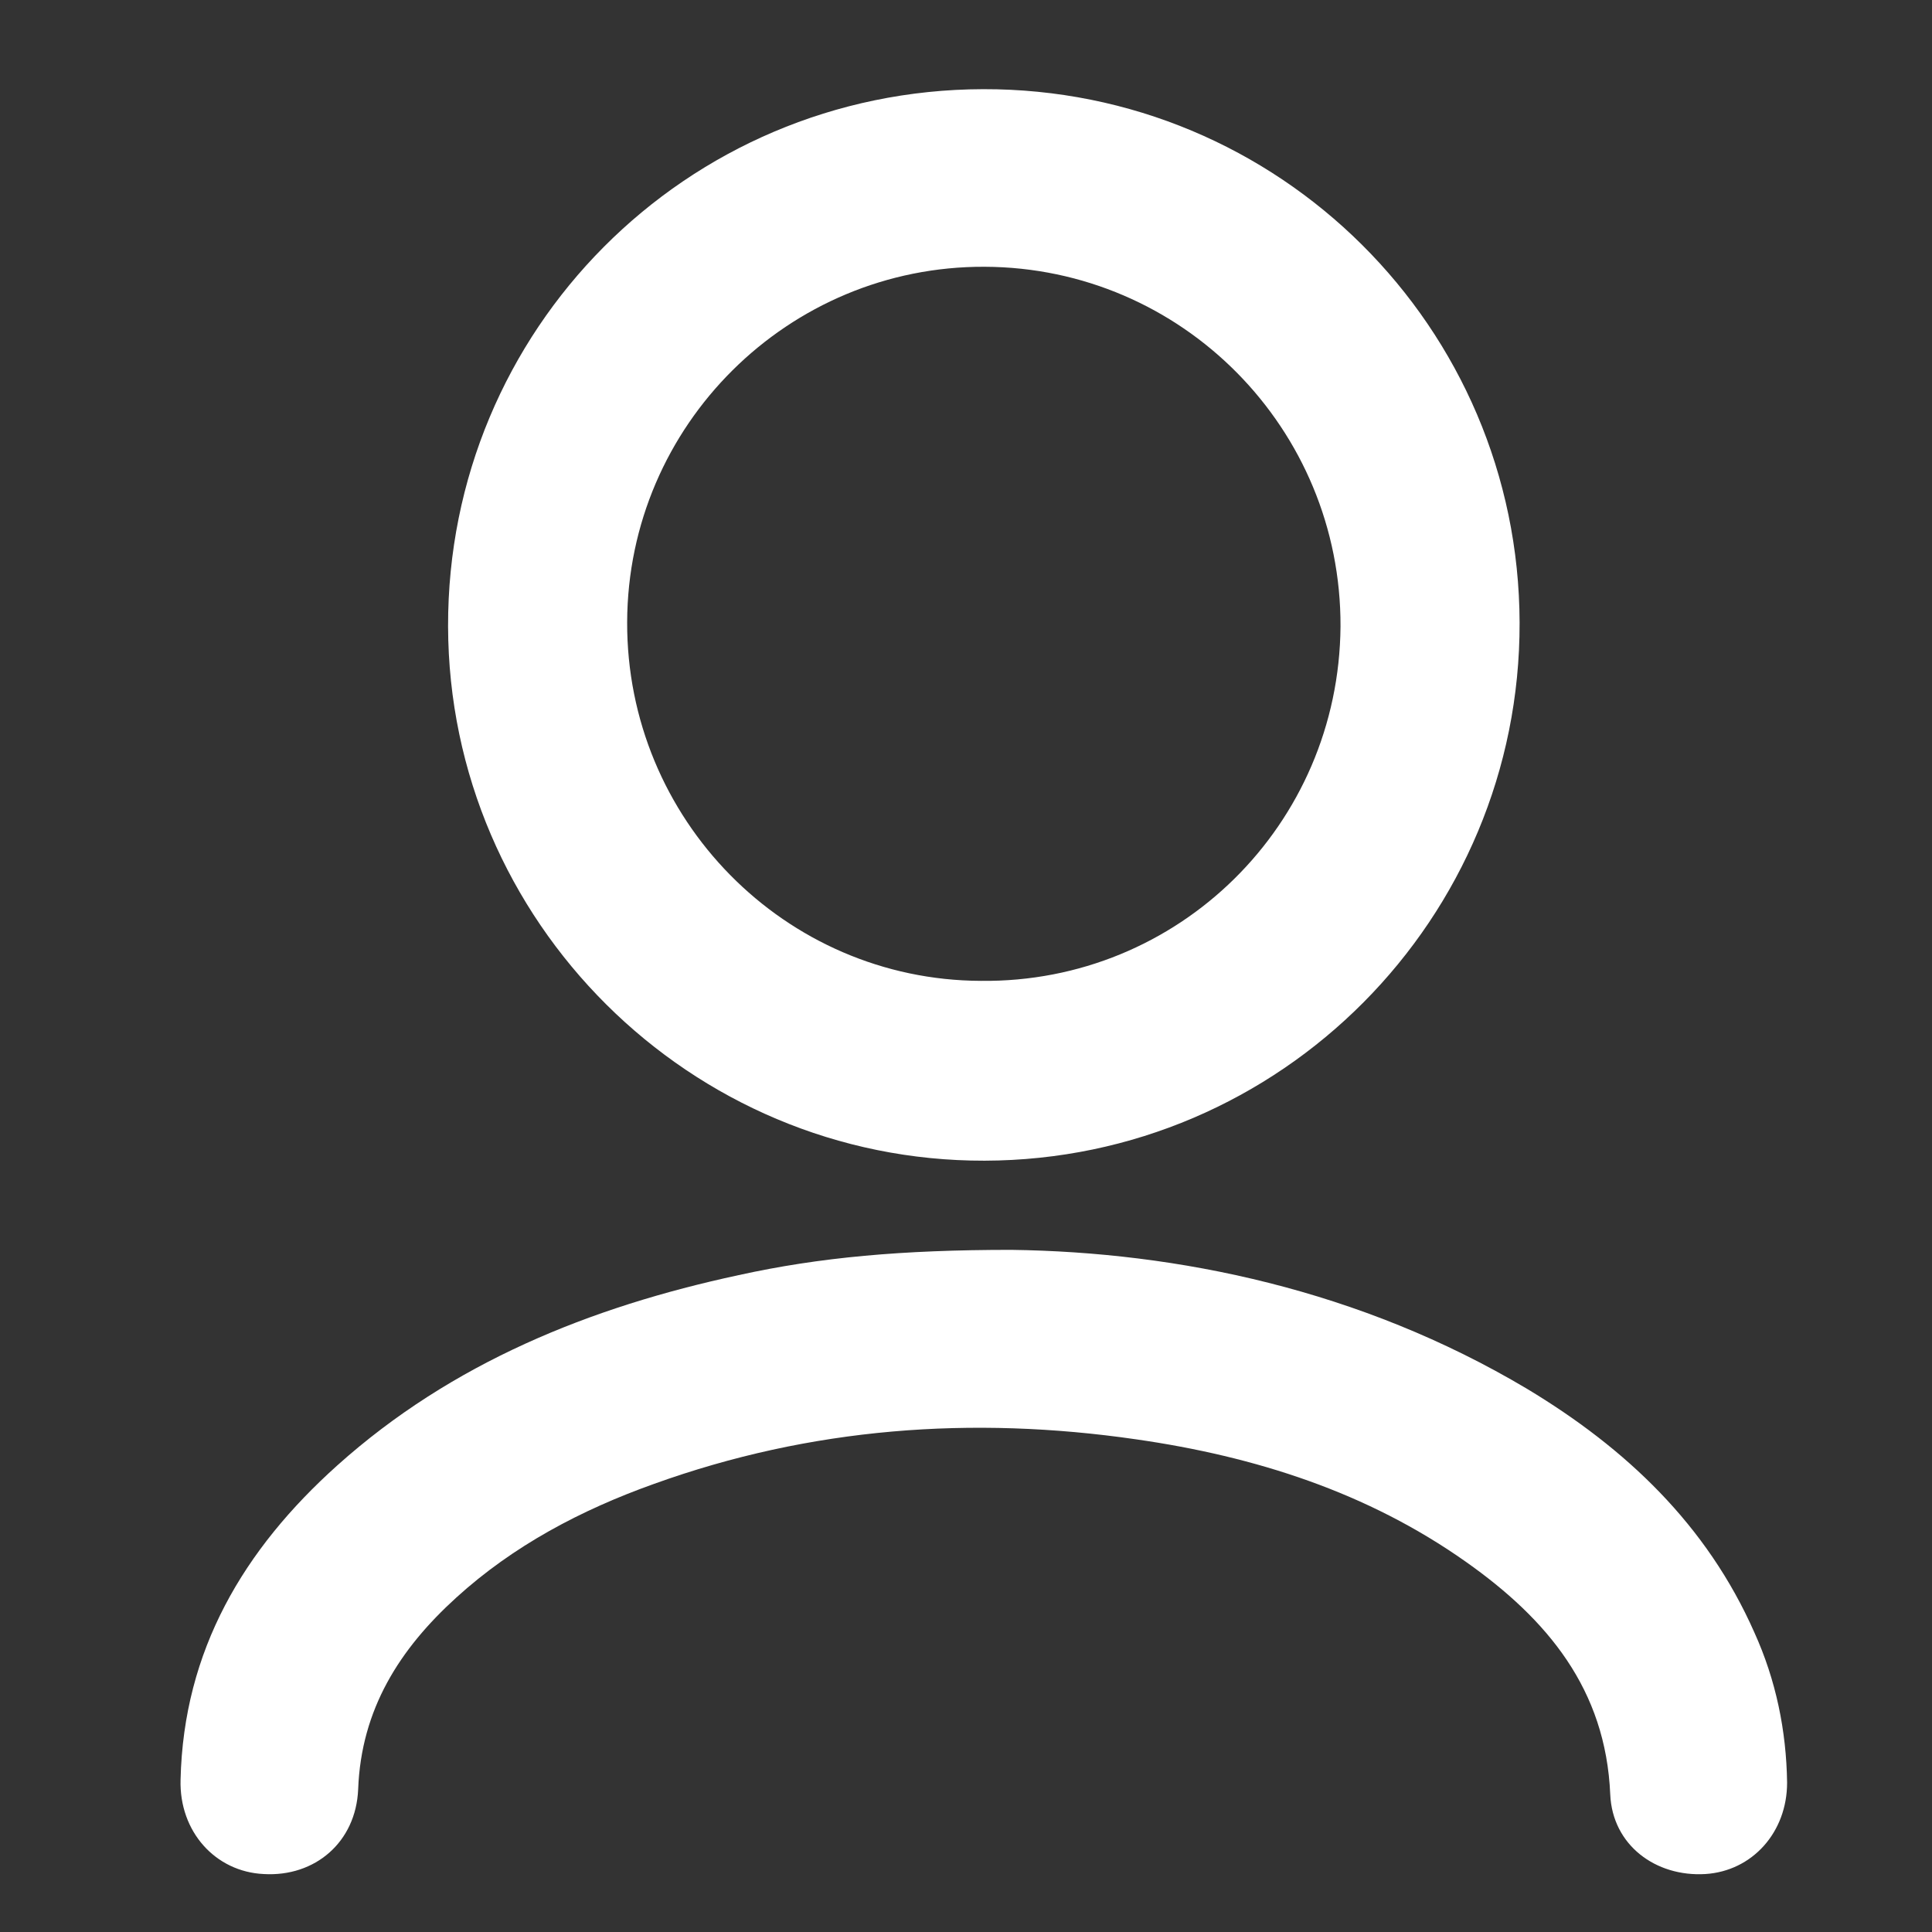
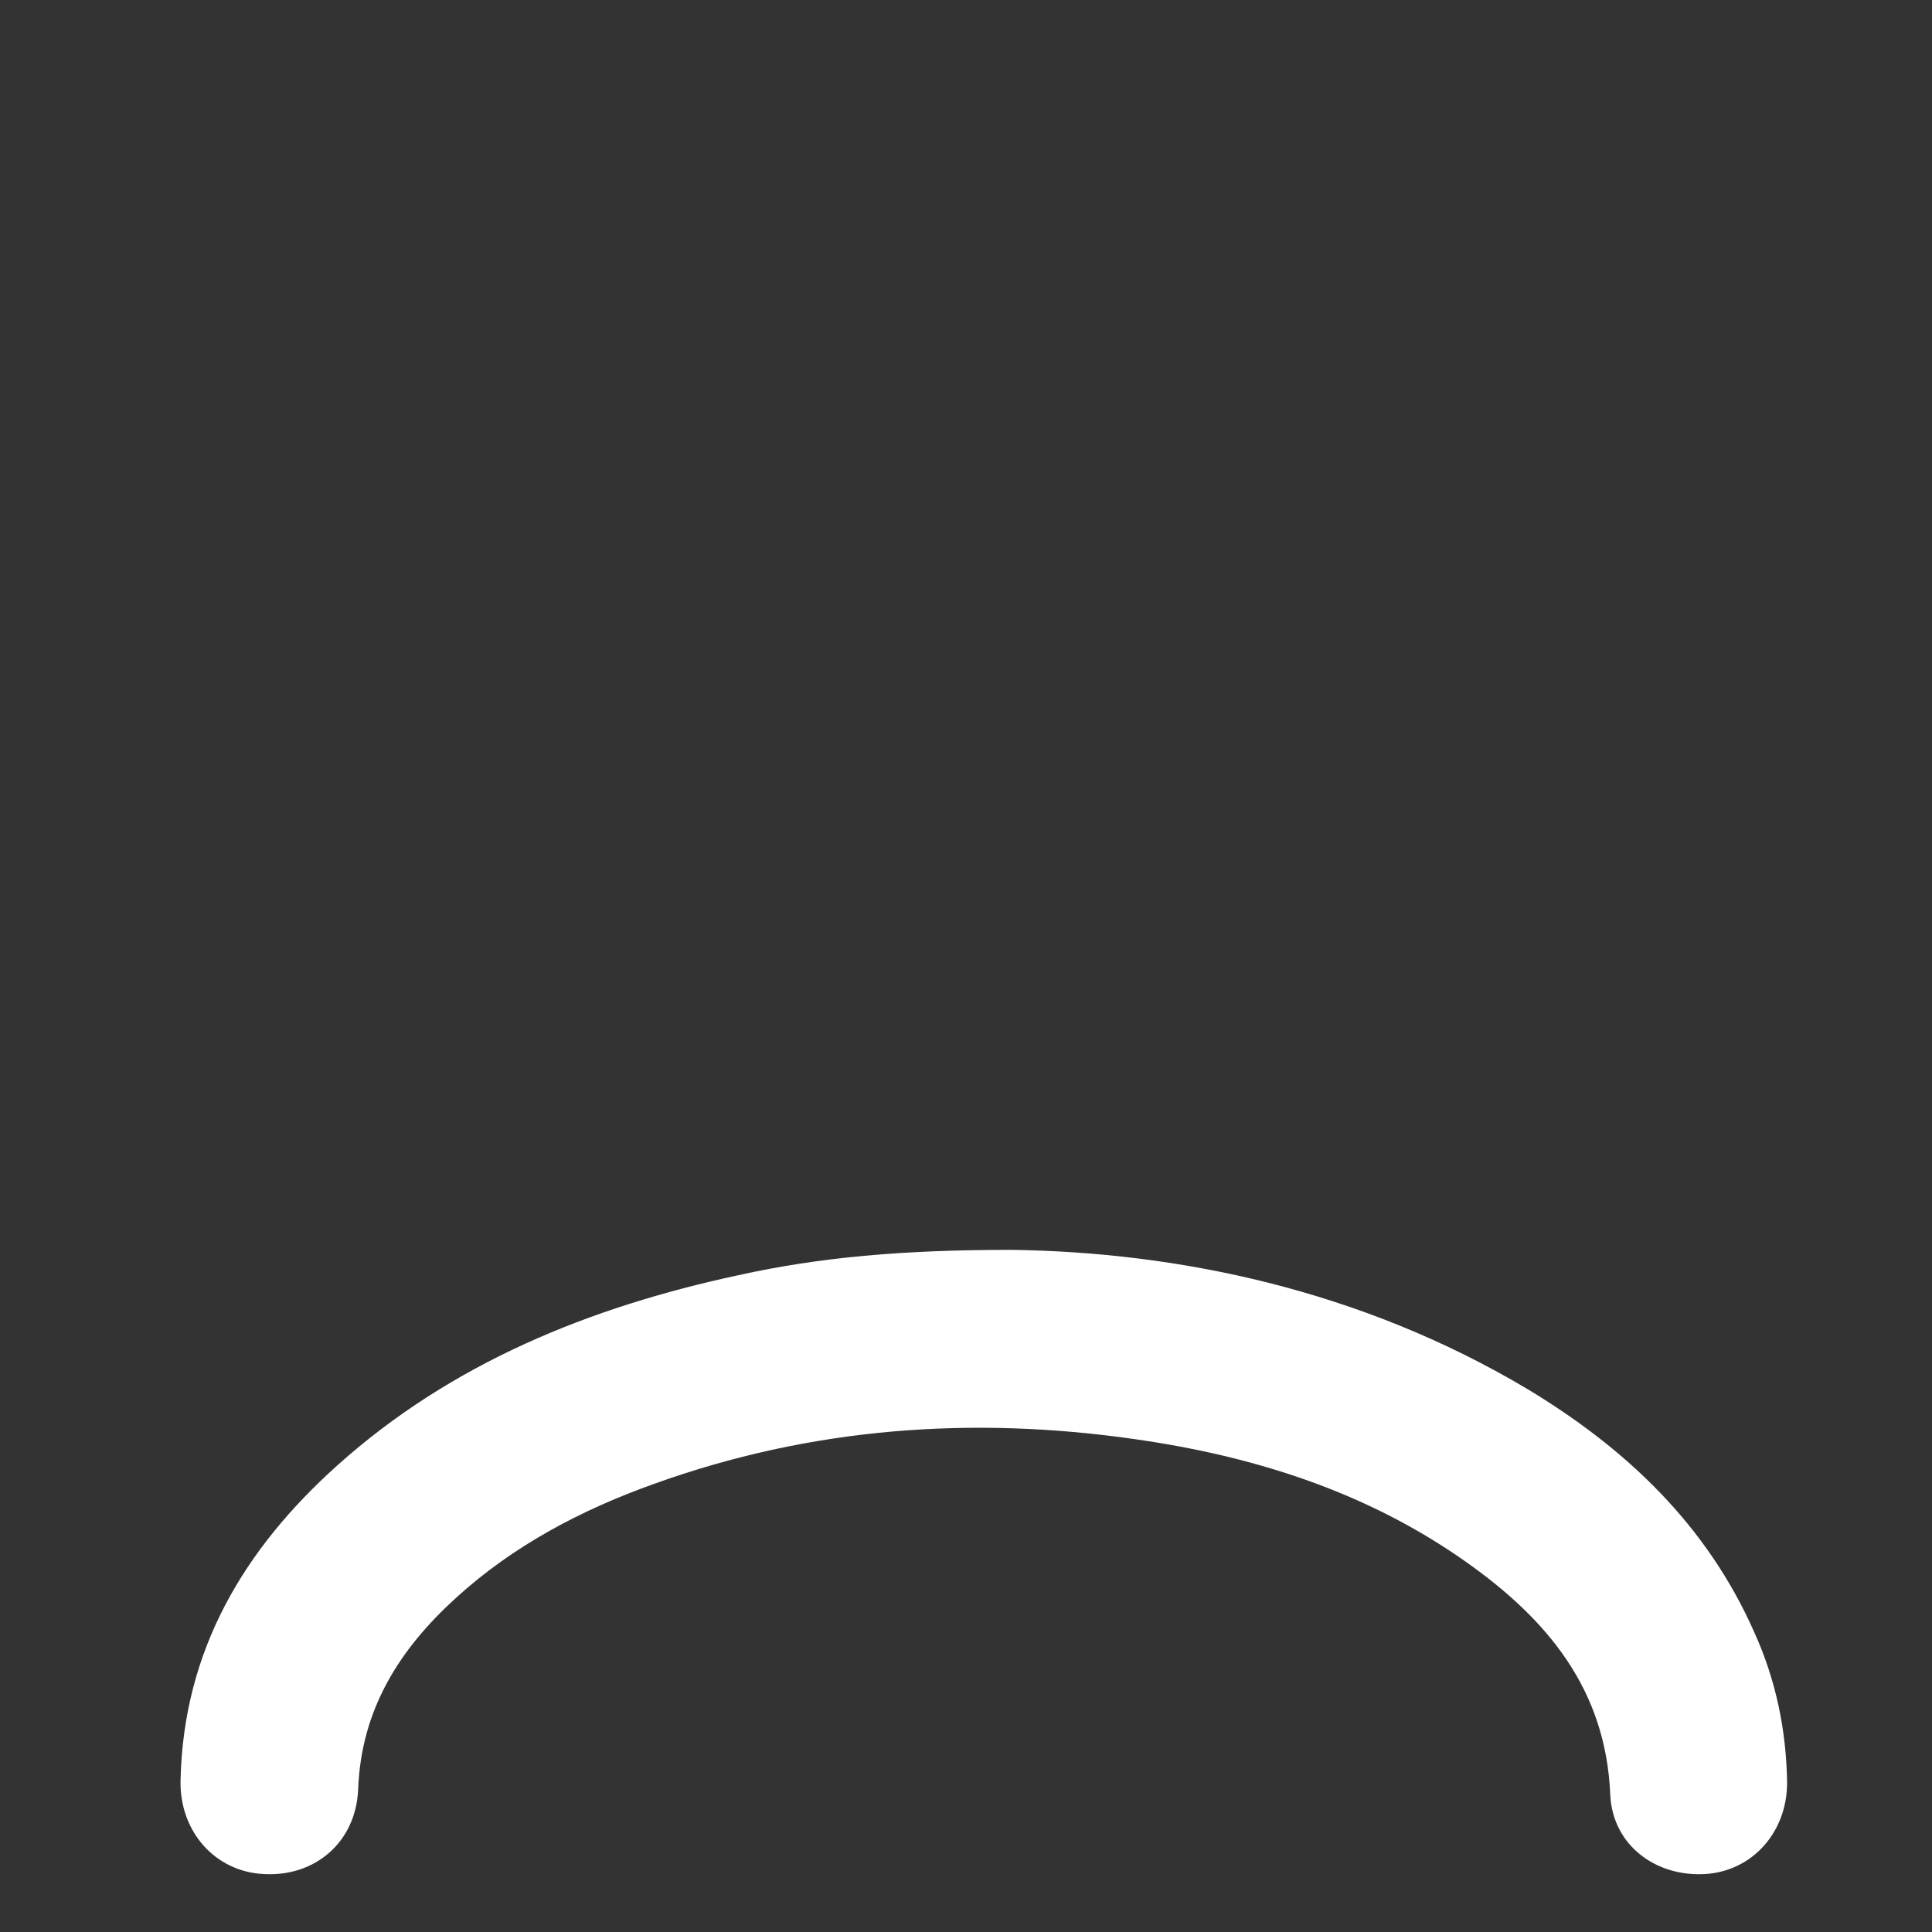
<svg xmlns="http://www.w3.org/2000/svg" version="1.1" id="Capa_1" x="0px" y="0px" viewBox="0 0 260 260" style="enable-background:new 0 0 260 260;" xml:space="preserve">
  <rect x="0" y="0" width="260" height="260" fill="#333333" stroke="none" />
  <style type="text/css">
	.st0{fill:#FFFFFF;}
</style>
  <title>1</title>
  <g>
-     <path class="st0" d="M132.5,156.2c-39.6,0.1-72.1-32.2-72.2-71.9c-0.1-39.9,32-72.2,72-72.3c39.8-0.1,72.1,32,72.2,71.8   C204.6,123.6,172.4,156.1,132.5,156.2z M180.4,84.3c0.1-26.6-21.3-48.3-47.9-48.4c-26.4-0.1-48,21.3-48.1,47.8   c-0.1,26.5,21.2,48.2,47.6,48.3C158.6,132.3,180.2,111,180.4,84.3z" />
    <path class="st0" d="M136.1,168.2c22.3,0.3,46.9,5.3,69.4,18.7c13.3,8,24.2,18.3,30.6,32.8c2.9,6.4,4.3,13.2,4.4,20.2   c0,6.7-4.7,11.9-11,12.3c-6.7,0.4-12.5-3.9-12.8-10.7c-0.6-14.2-8.5-23.6-19.4-31.3c-13.3-9.4-28.4-14.2-44.4-16.5   c-22.1-3.2-43.8-1.6-64.9,6c-9.8,3.5-18.9,8.3-26.6,15.3c-7.6,6.9-12.8,15-13.2,25.8c-0.3,7.1-5.8,11.8-12.7,11.4   c-6.5-0.3-11.4-5.7-11.2-12.7c0.4-17.4,8.5-31,21.1-42.3c15.4-13.8,34-21.3,54-25.6C110.3,169.2,121.4,168.2,136.1,168.2z" />
  </g>
</svg>